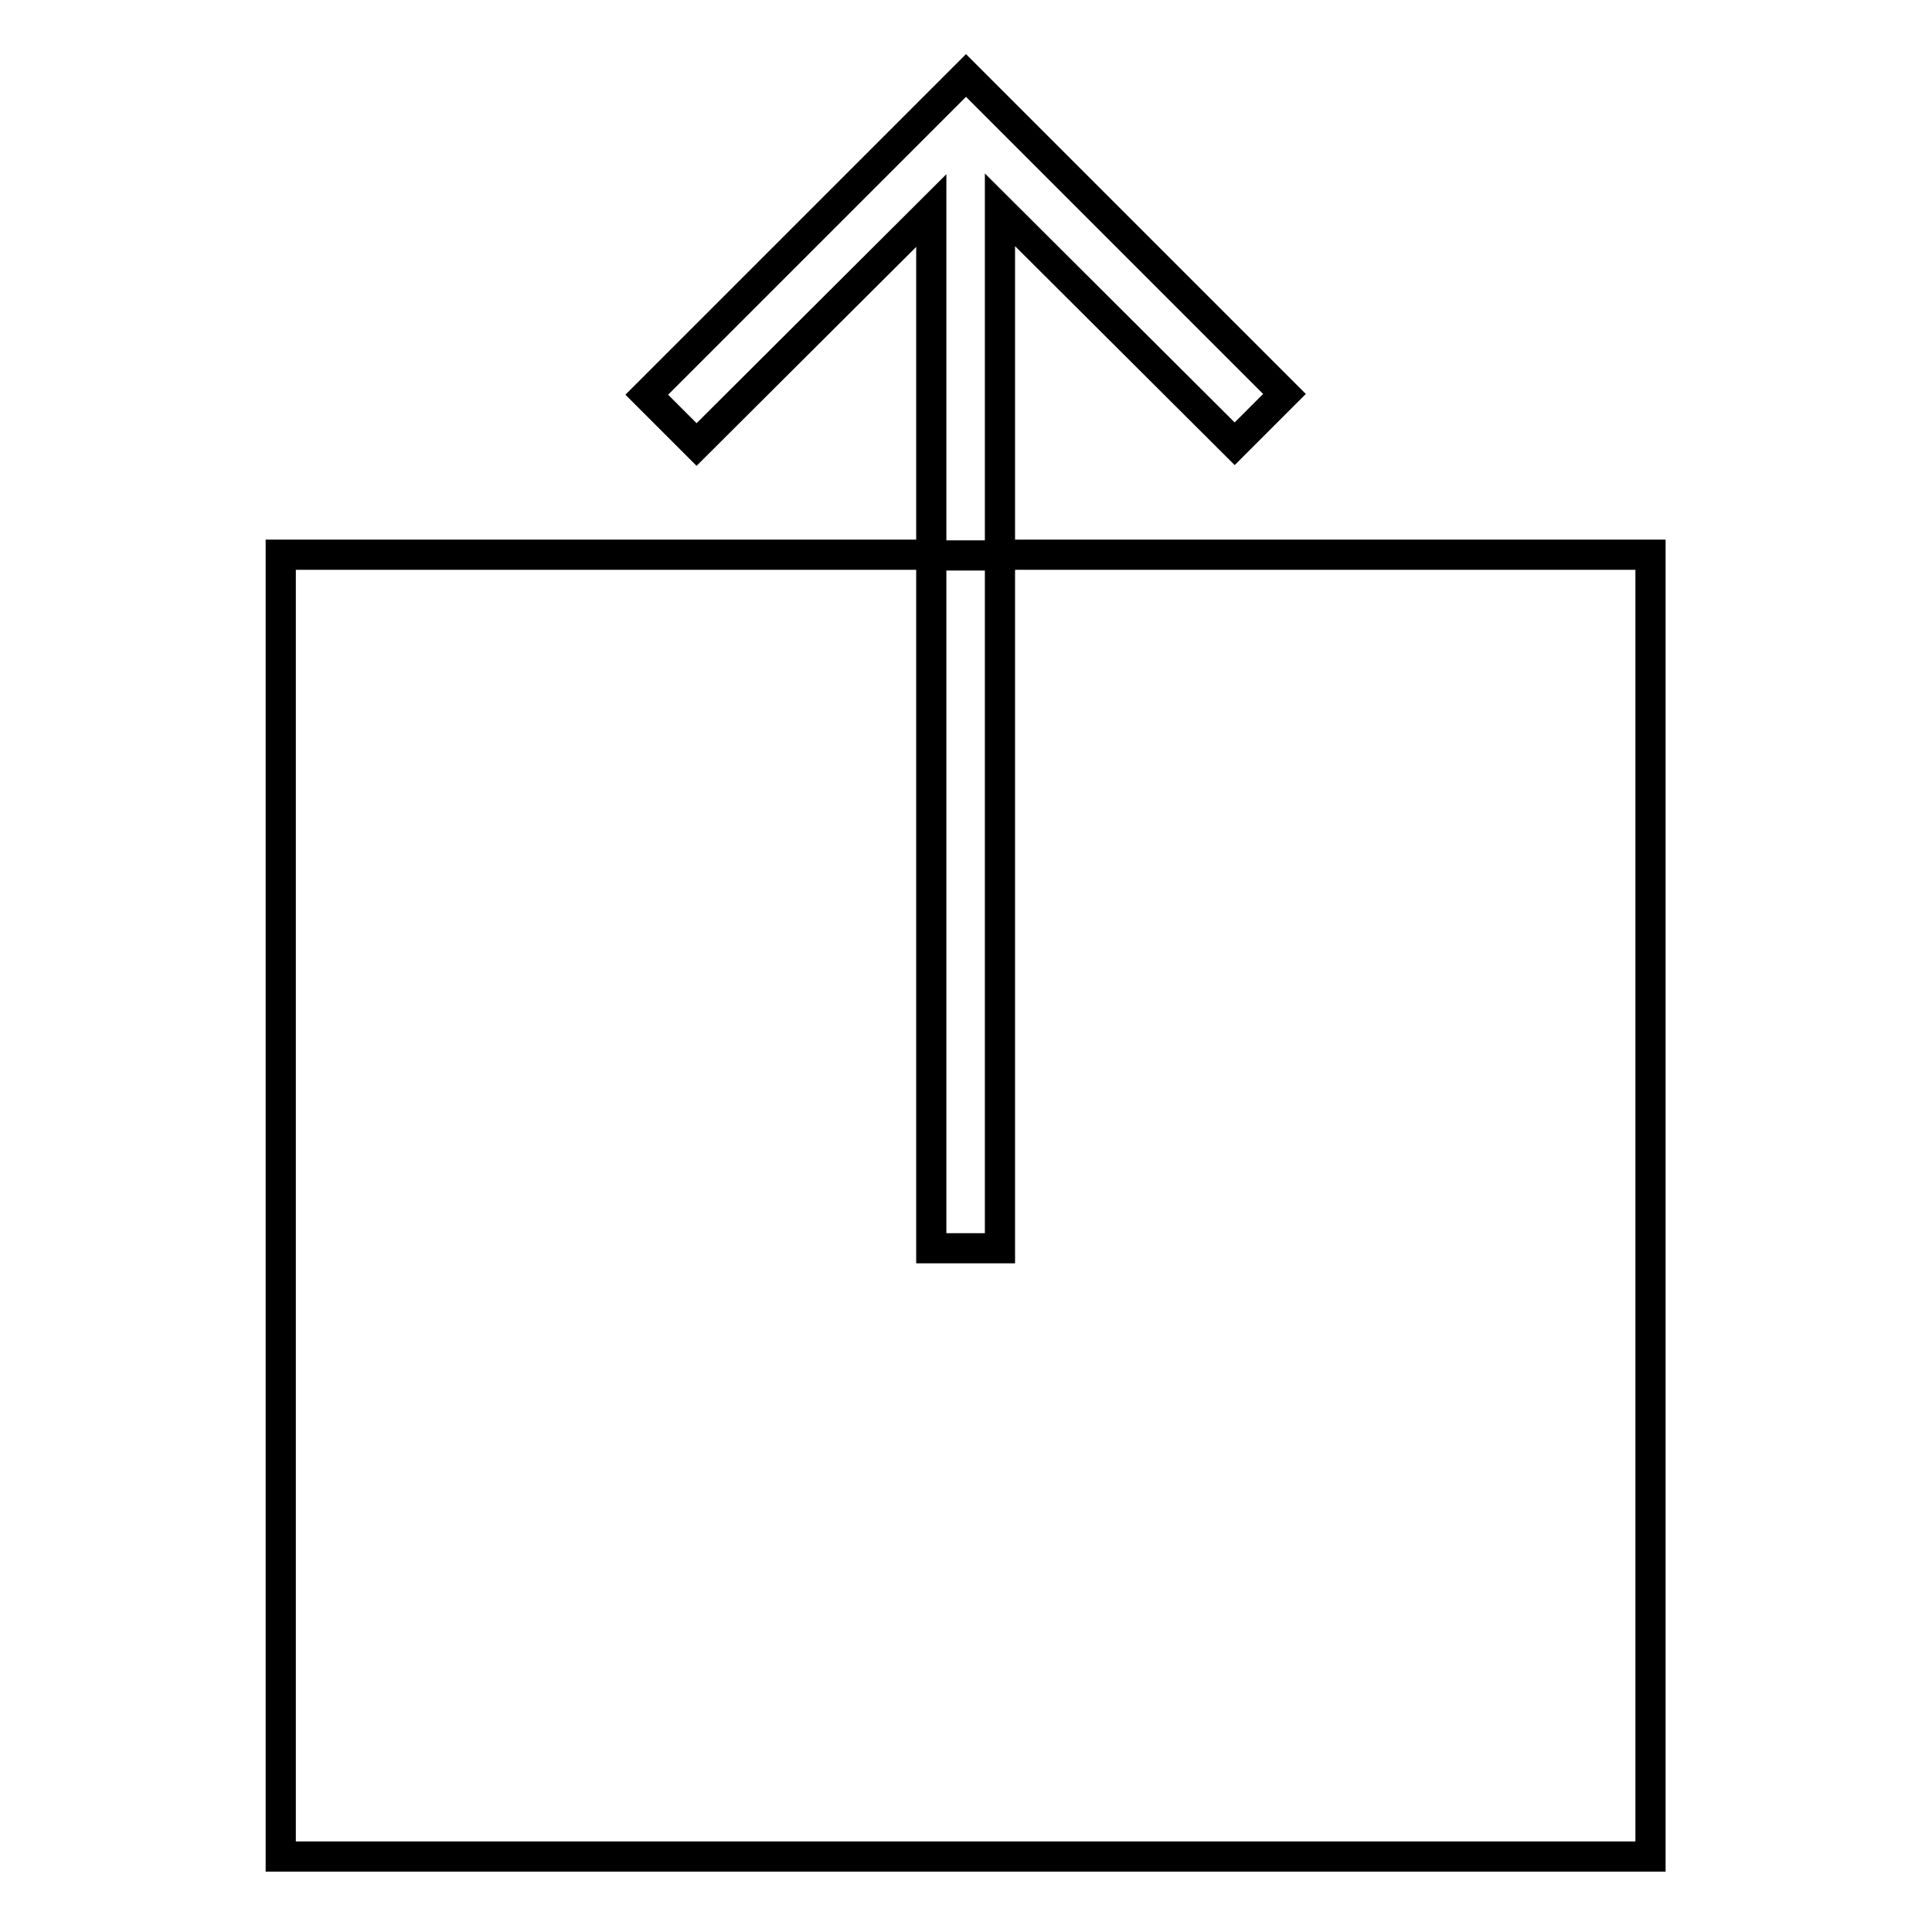
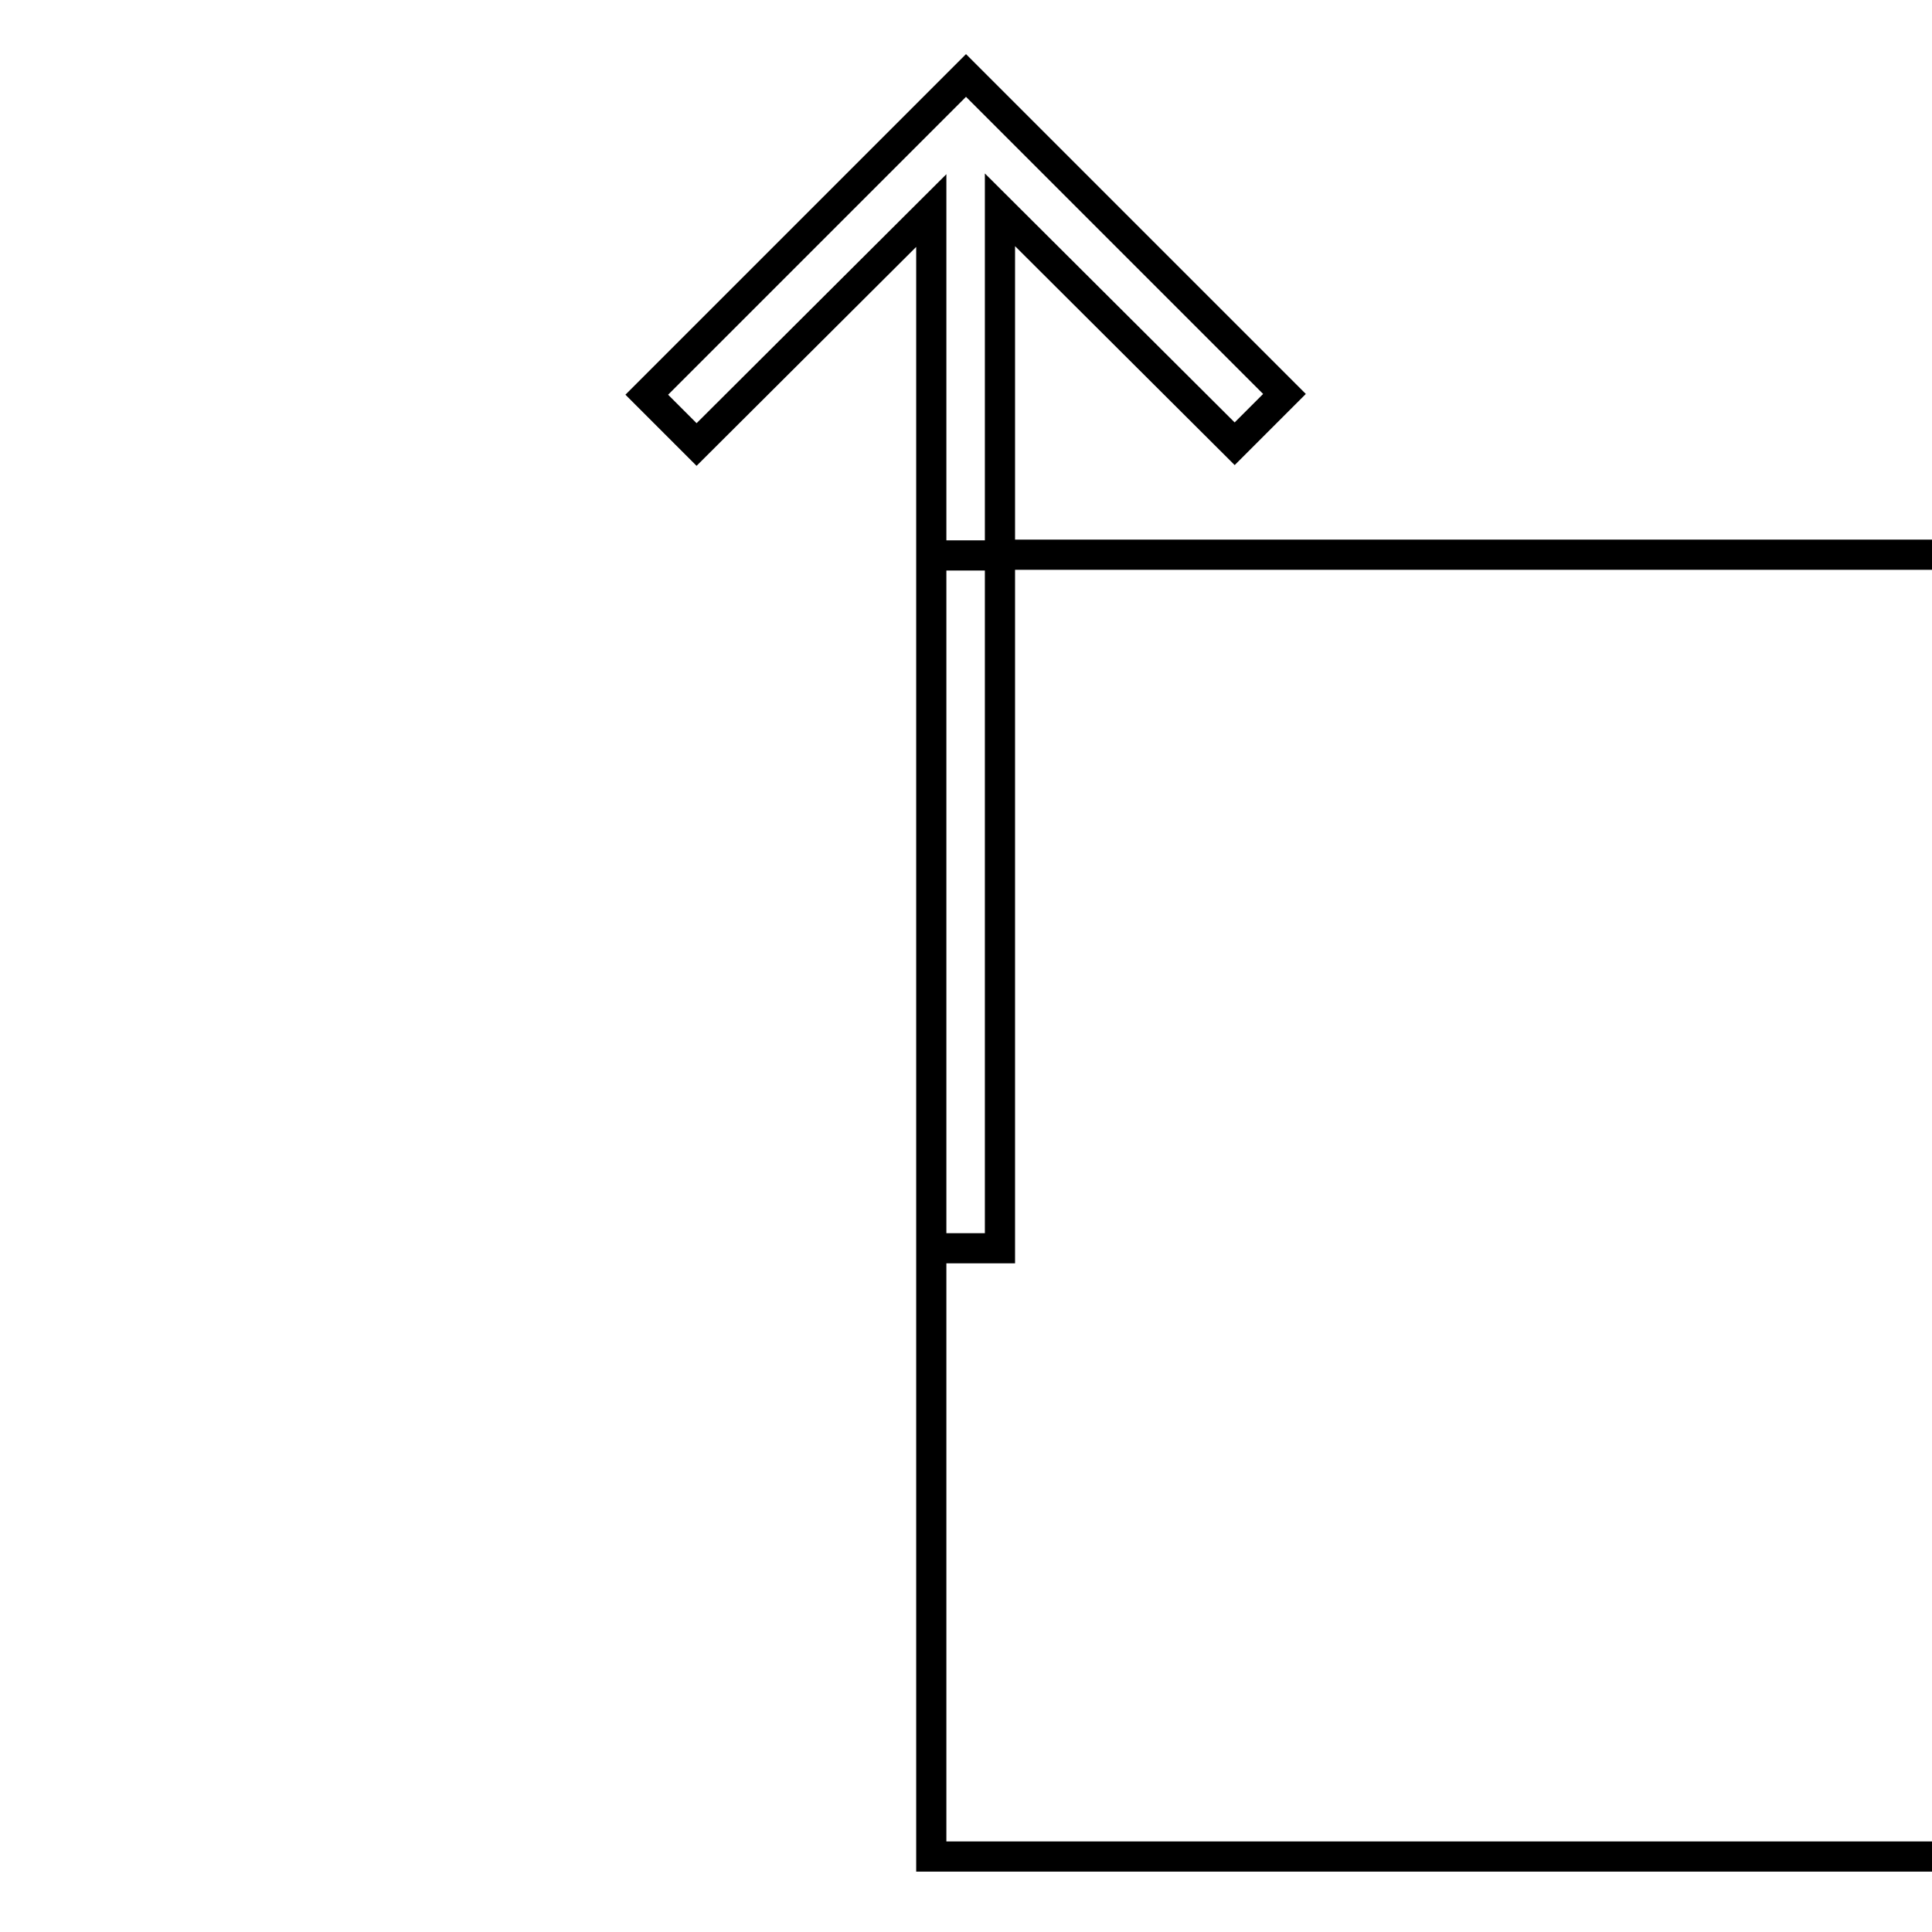
<svg xmlns="http://www.w3.org/2000/svg" version="1.1" x="0px" y="0px" viewBox="0 0 256 256" enable-background="new 0 0 256 256" xml:space="preserve">
  <g>
-     <path stroke-width="4" fill-opacity="0" stroke="#000000" d="M132.5,73.5v91.9h-9.1V73.5H37.2V246h181.5V73.5H132.5z M132.5,27.8l31.1,31l6.6-6.6L128,10L85.7,52.3 l6.6,6.6l31.1-31v45.7h9.1V27.8z" />
+     <path stroke-width="4" fill-opacity="0" stroke="#000000" d="M132.5,73.5v91.9h-9.1V73.5V246h181.5V73.5H132.5z M132.5,27.8l31.1,31l6.6-6.6L128,10L85.7,52.3 l6.6,6.6l31.1-31v45.7h9.1V27.8z" />
  </g>
</svg>